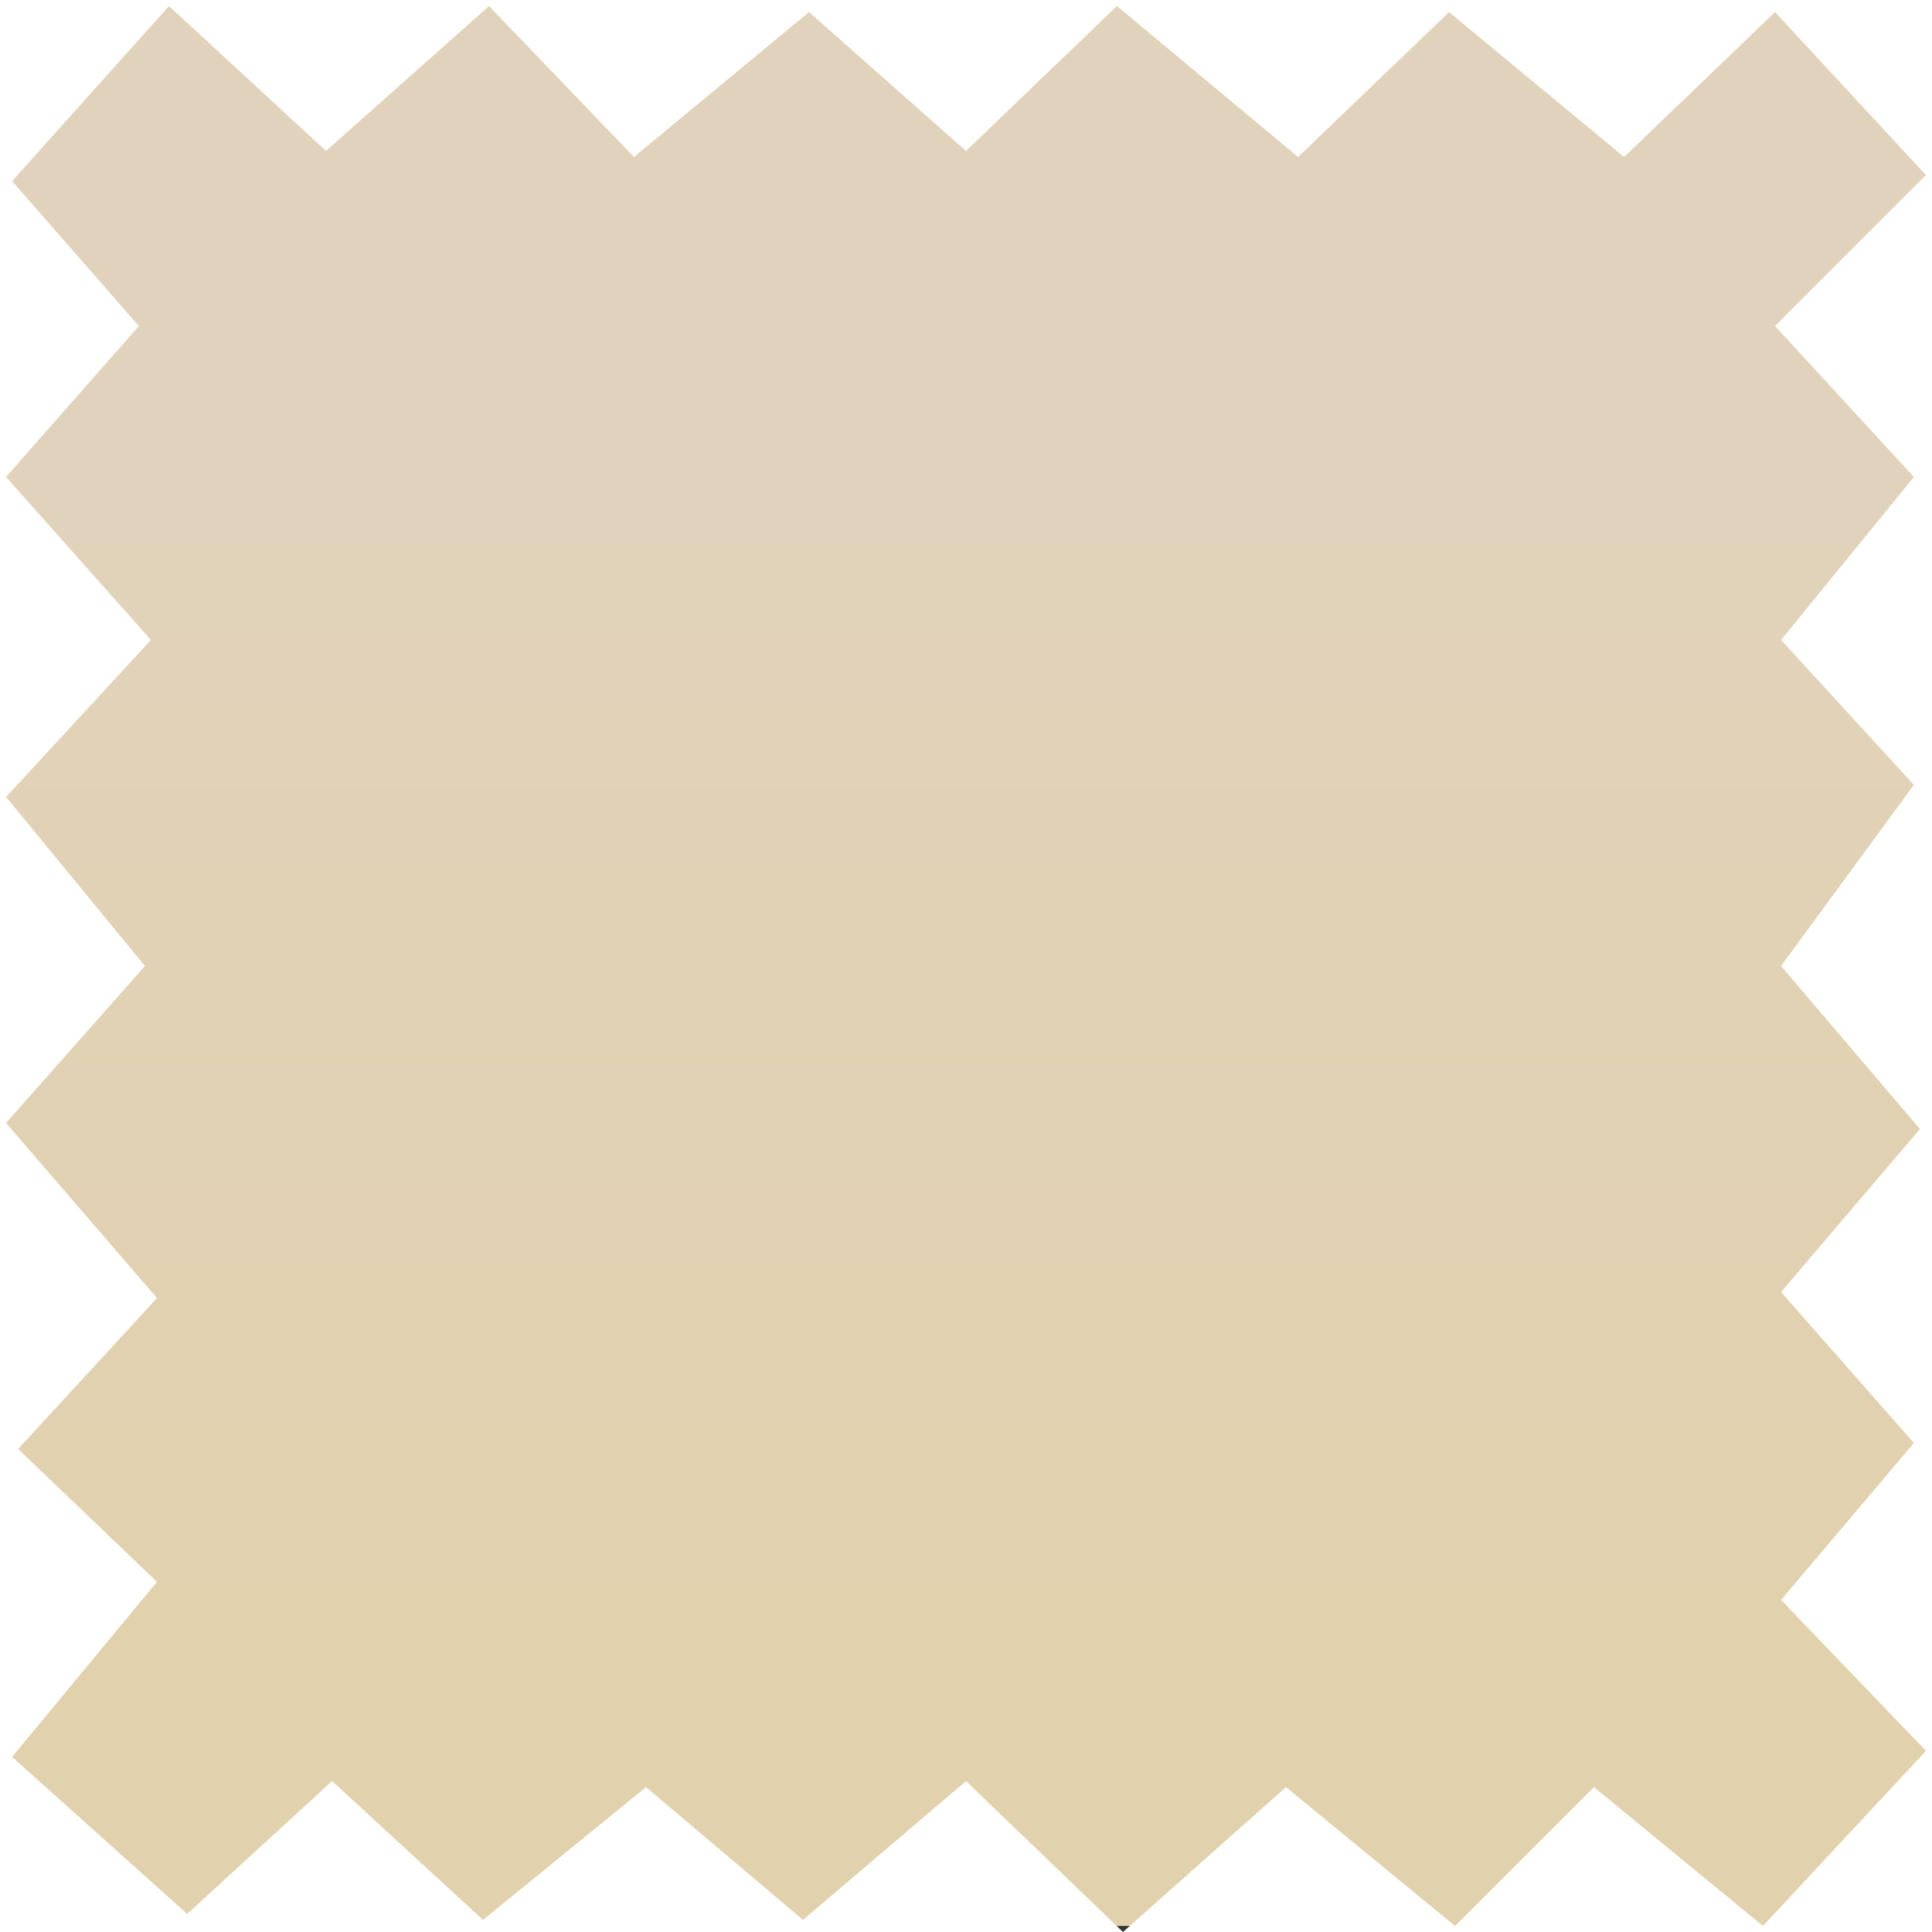
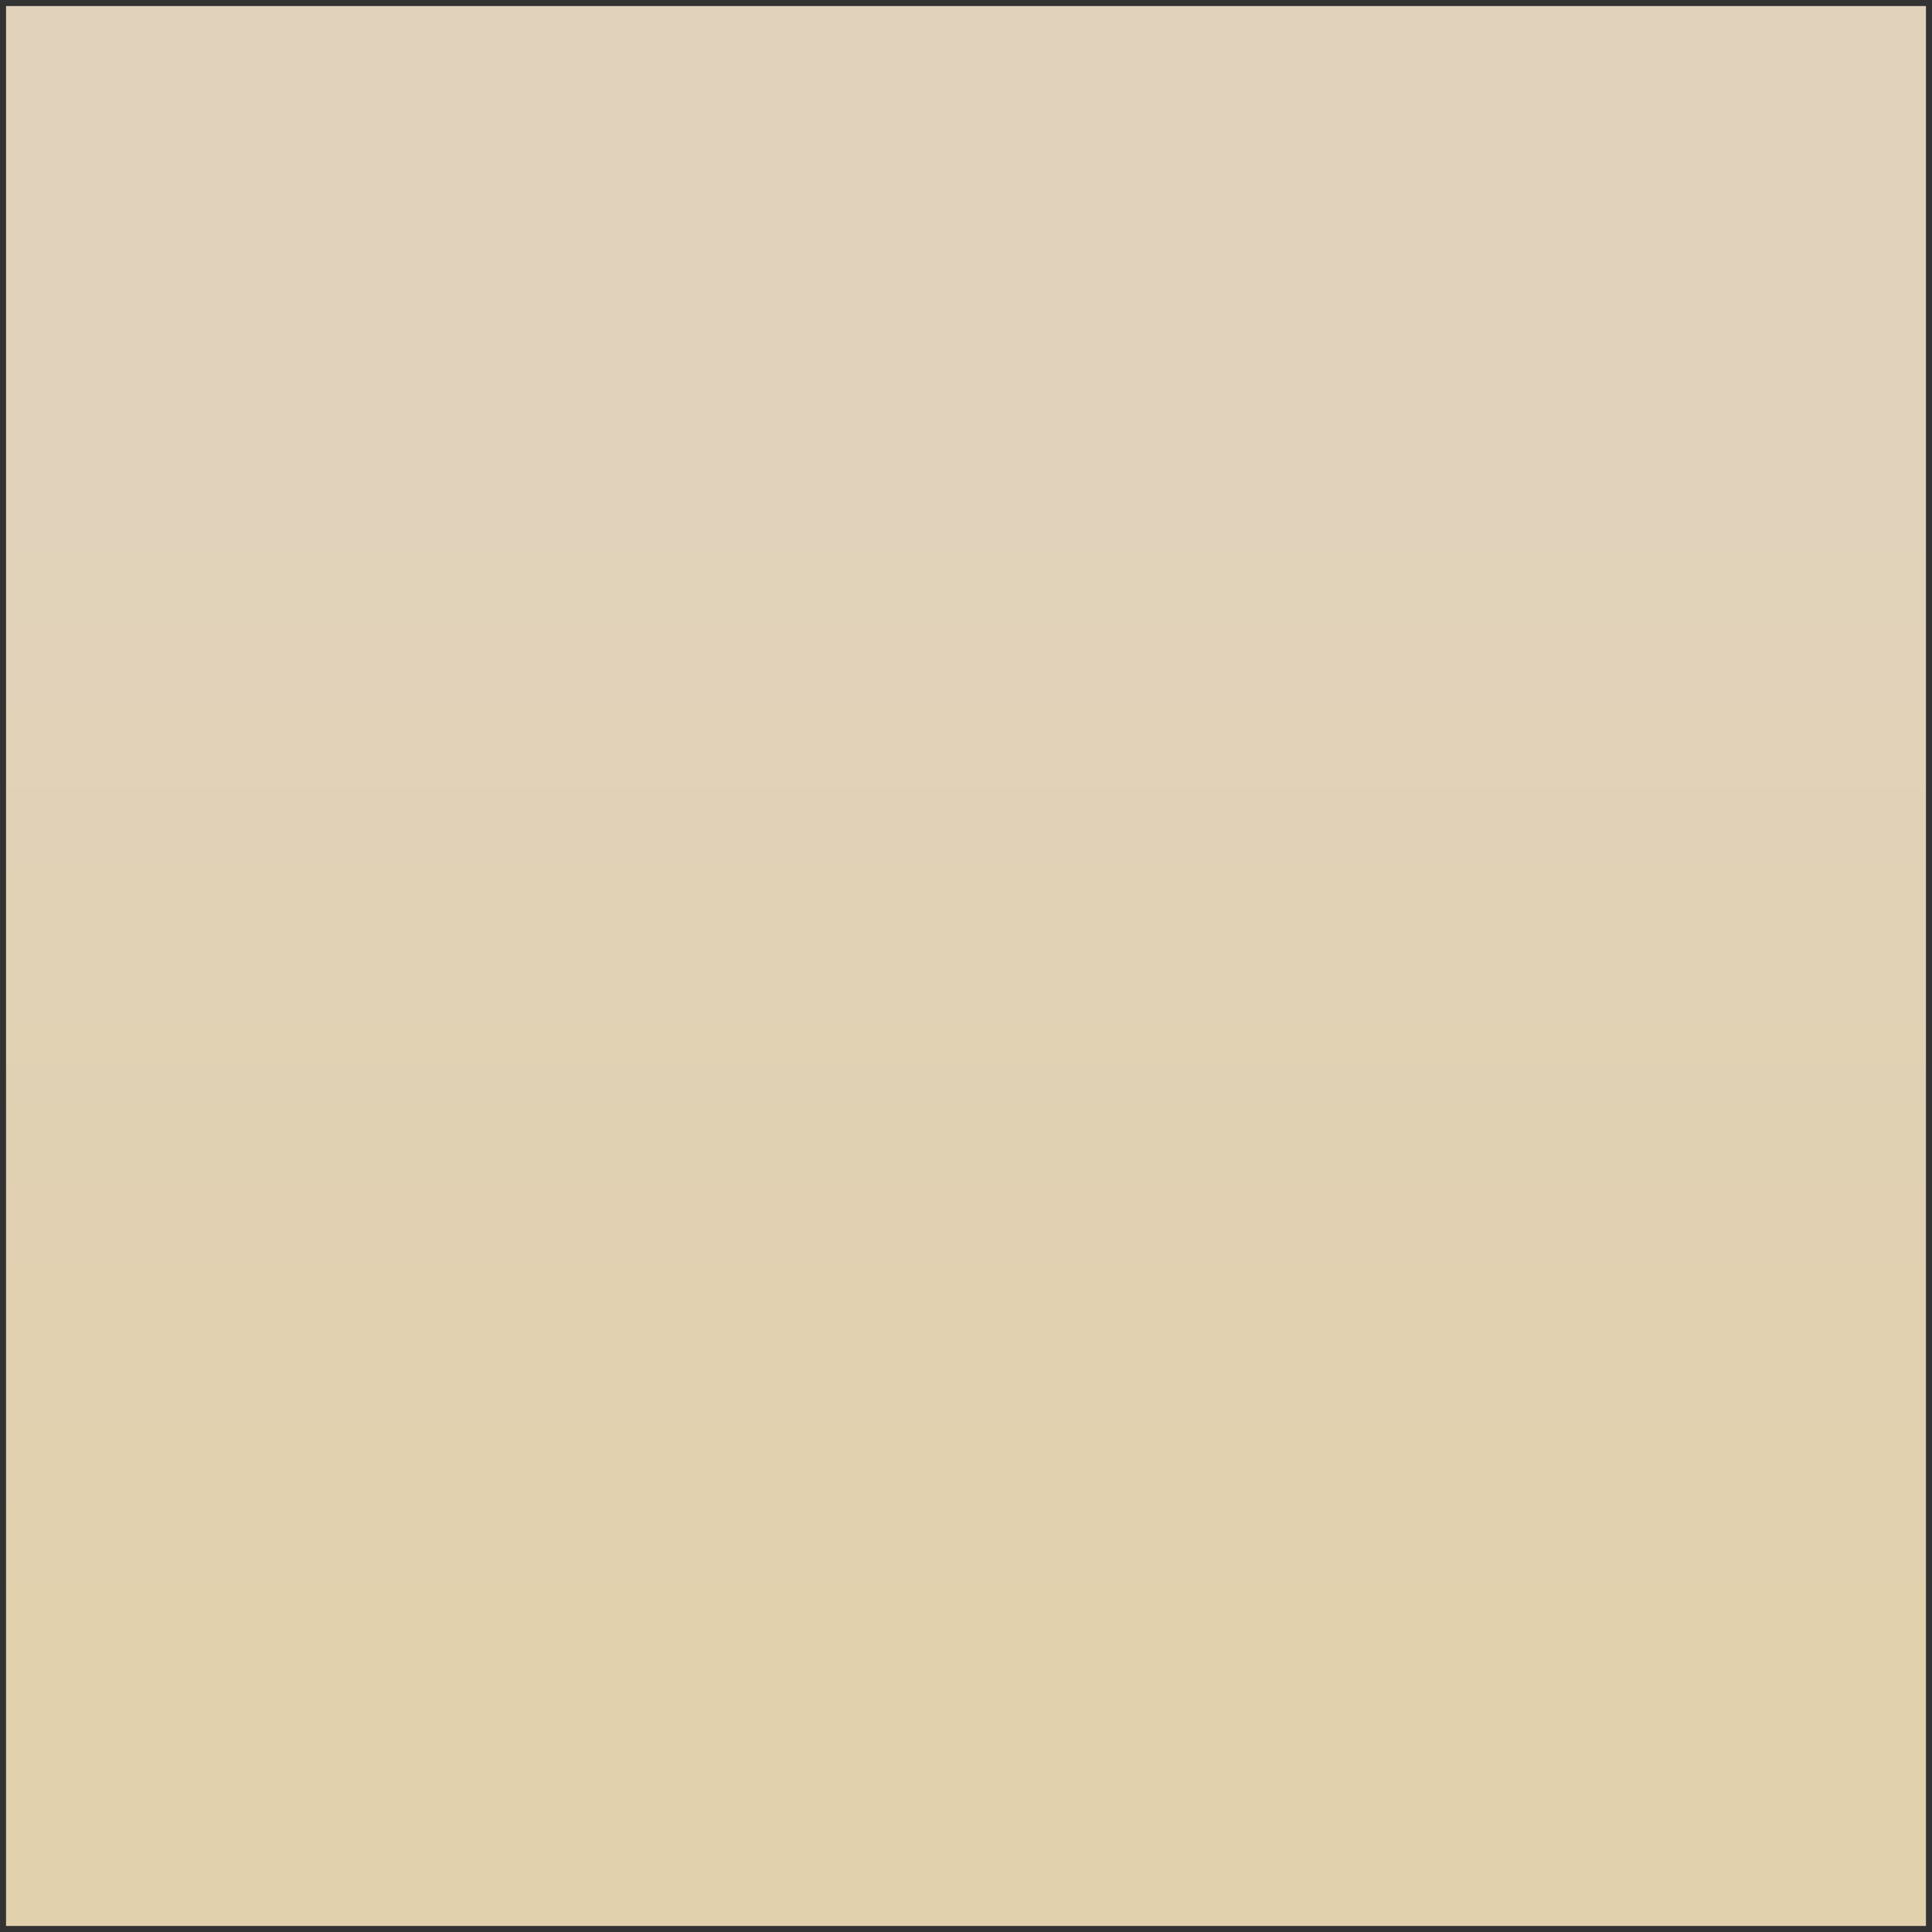
<svg xmlns="http://www.w3.org/2000/svg" viewBox="0 0 32 32">
  <rect x="0" y="0" width="32" height="32" fill="#333333" stroke="none" />
  <linearGradient id="A" gradientUnits="userSpaceOnUse" x1="16" y1="0.1" x2="16" y2="31.9">
    <stop stop-color="rgb(225, 210, 187)" offset="0.262" />
    <stop stop-color="rgb(225, 209, 173)" offset="0.841" />
  </linearGradient>
  <path fill="url(#A)" d="M 0.1 0.1 h 31.8 v 31.8 H 0.1 Z" />
-   <path fill="#fff" d="M 0 0 v 32 h 32 V 0 H 0 Z m 31.8 18.7 l -2.3 2.7 l 2.2 2.5 l -2.2 2.6 l 2.4 2.5 l -2.7 2.9 l -2.8 -2.3 l -2.3 2.3 l -2.8 -2.3 l -2.7 2.4 l -2.6 -2.5 l -2.7 2.3 l -2.6 -2.2 L 8 31.8 l -2.5 -2.3 l -2.4 2.2 l -2.9 -2.6 l 2.4 -2.9 L 0.3 24 l 2.3 -2.5 l -2.5 -2.9 L 2.4 16 L 0.1 13.2 l 2.4 -2.6 L 0.1 7.9 l 2.2 -2.5 L 0.2 3 L 2.8 0.1 l 2.6 2.4 L 8.1 0.1 l 2.4 2.5 L 13.4 0.2 L 16 2.5 L 18.5 0.1 l 3 2.5 L 24 0.2 l 2.9 2.4 L 29.4 0.2 l 2.5 2.7 l -2.5 2.5 l 2.3 2.5 l -2.2 2.7 l 2.2 2.4 l -2.2 3 l 2.3 2.7 Z" />
</svg>